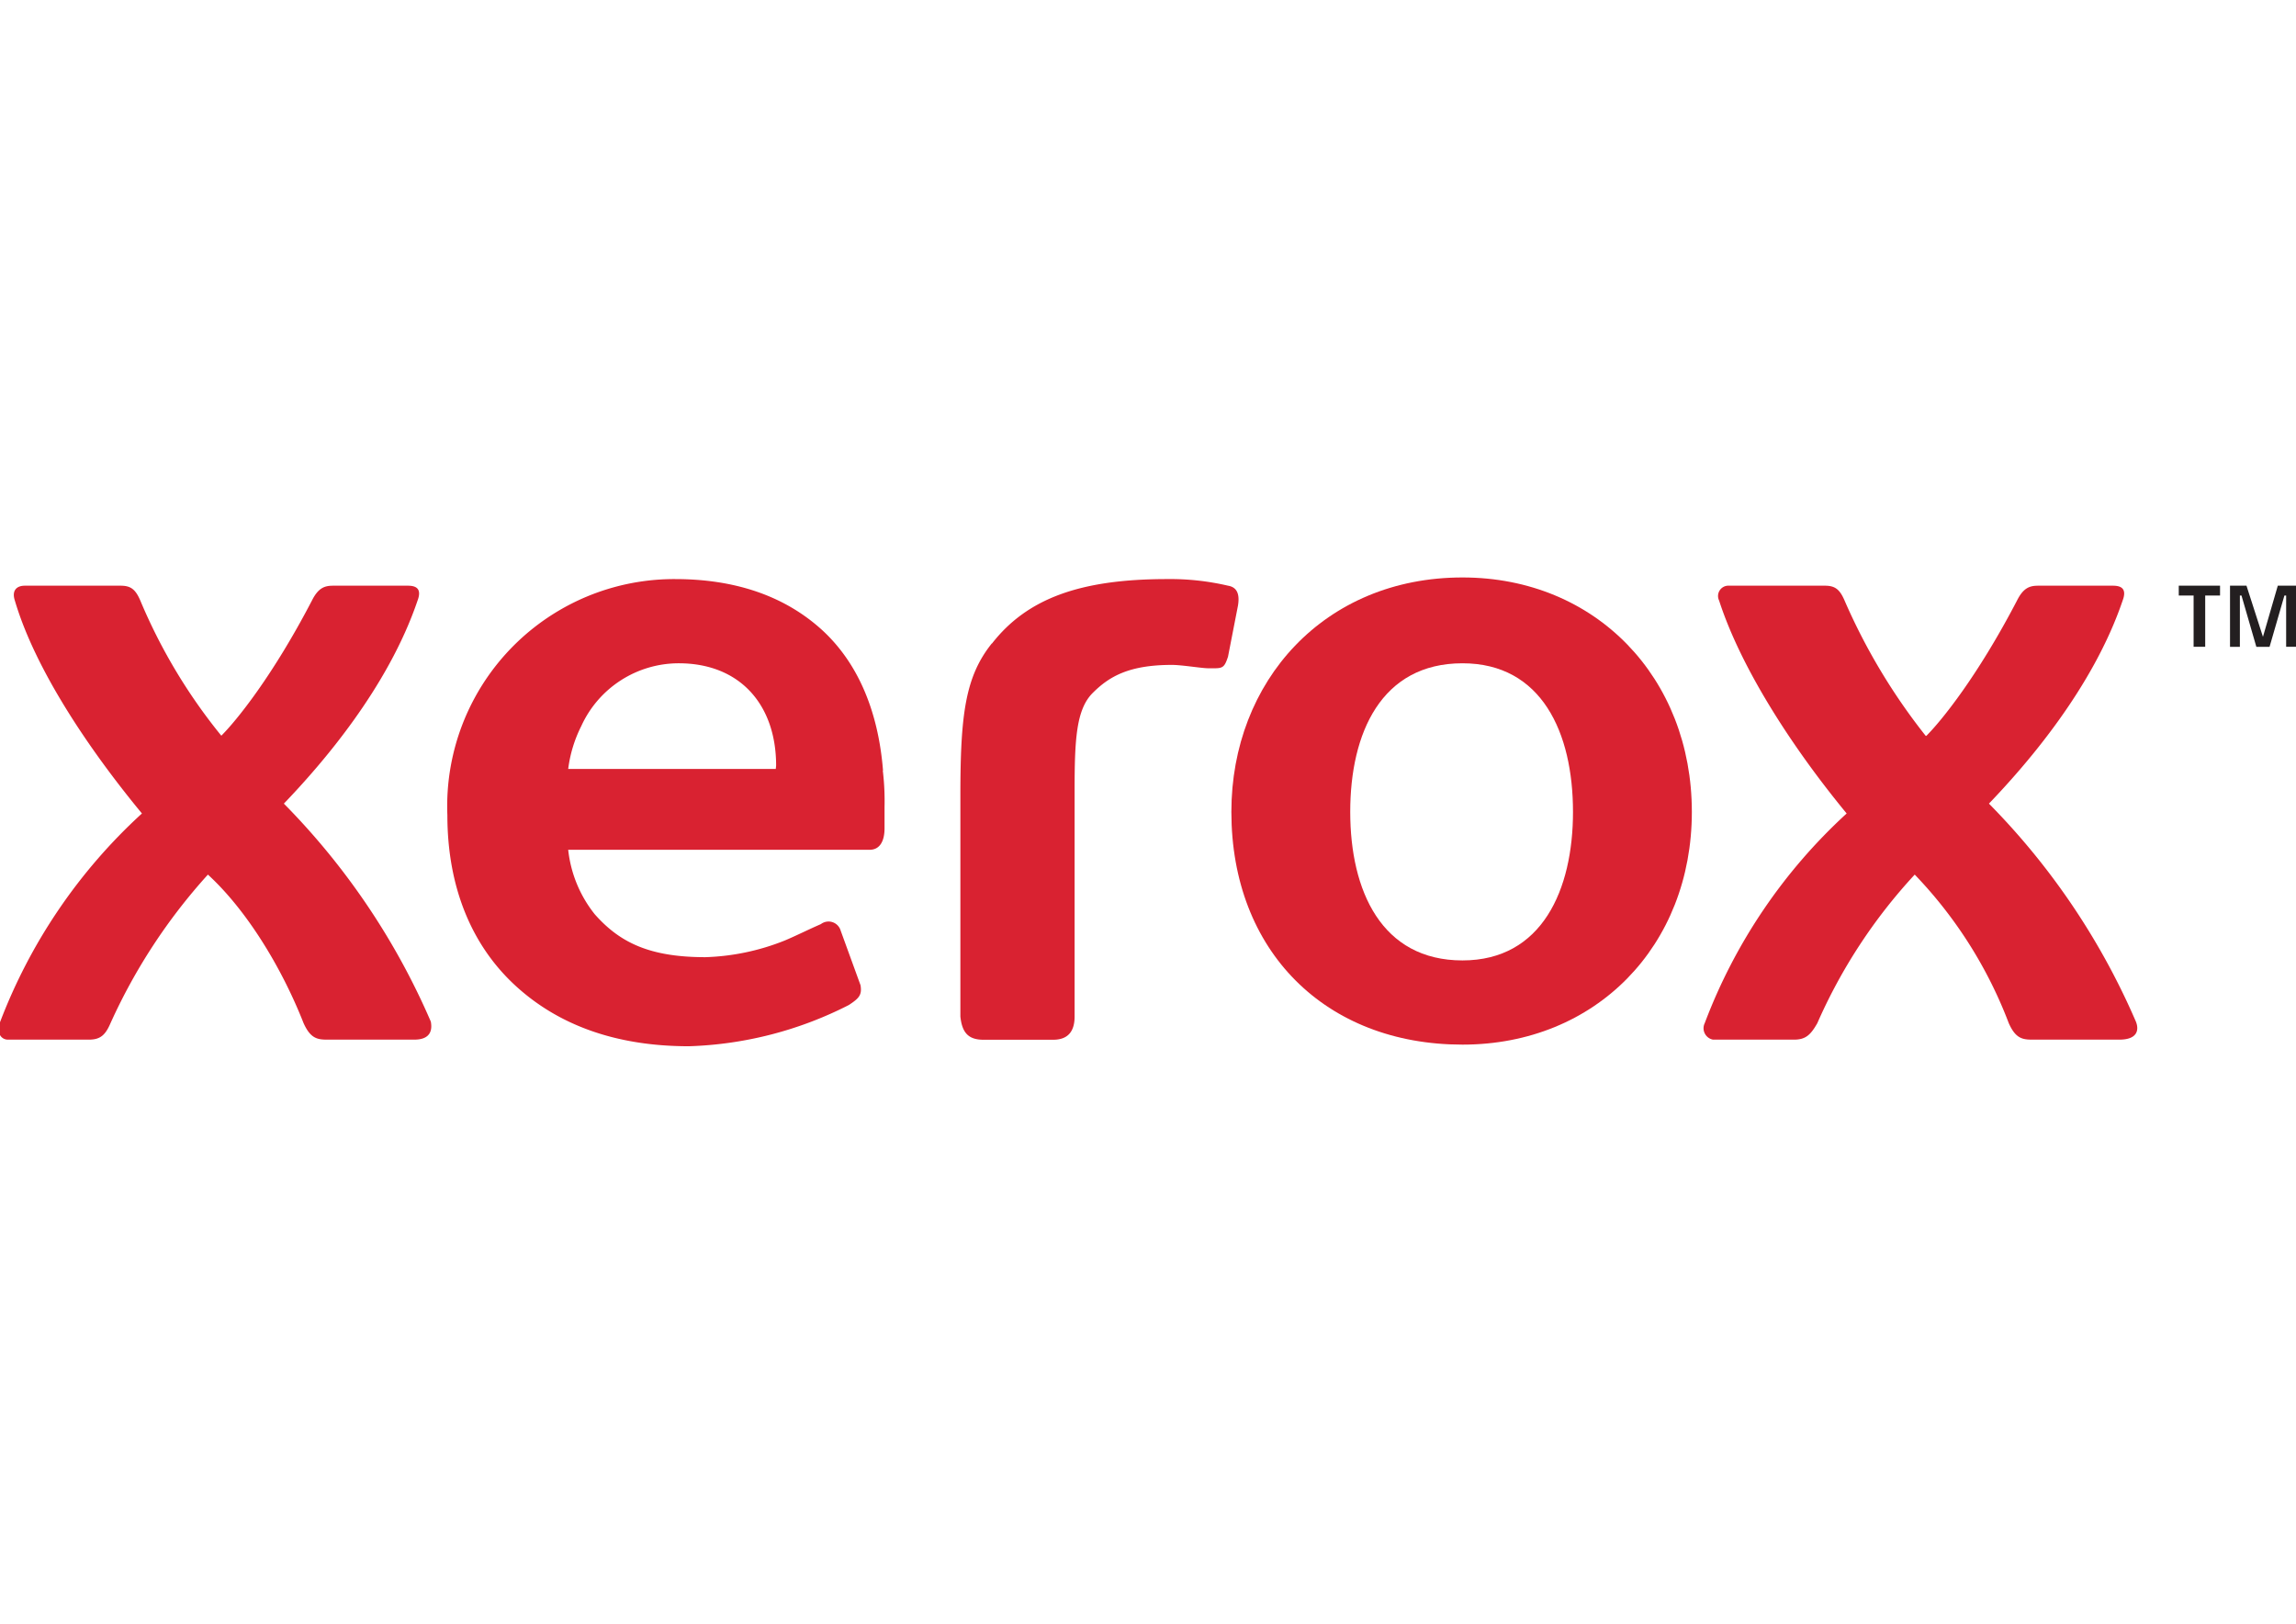
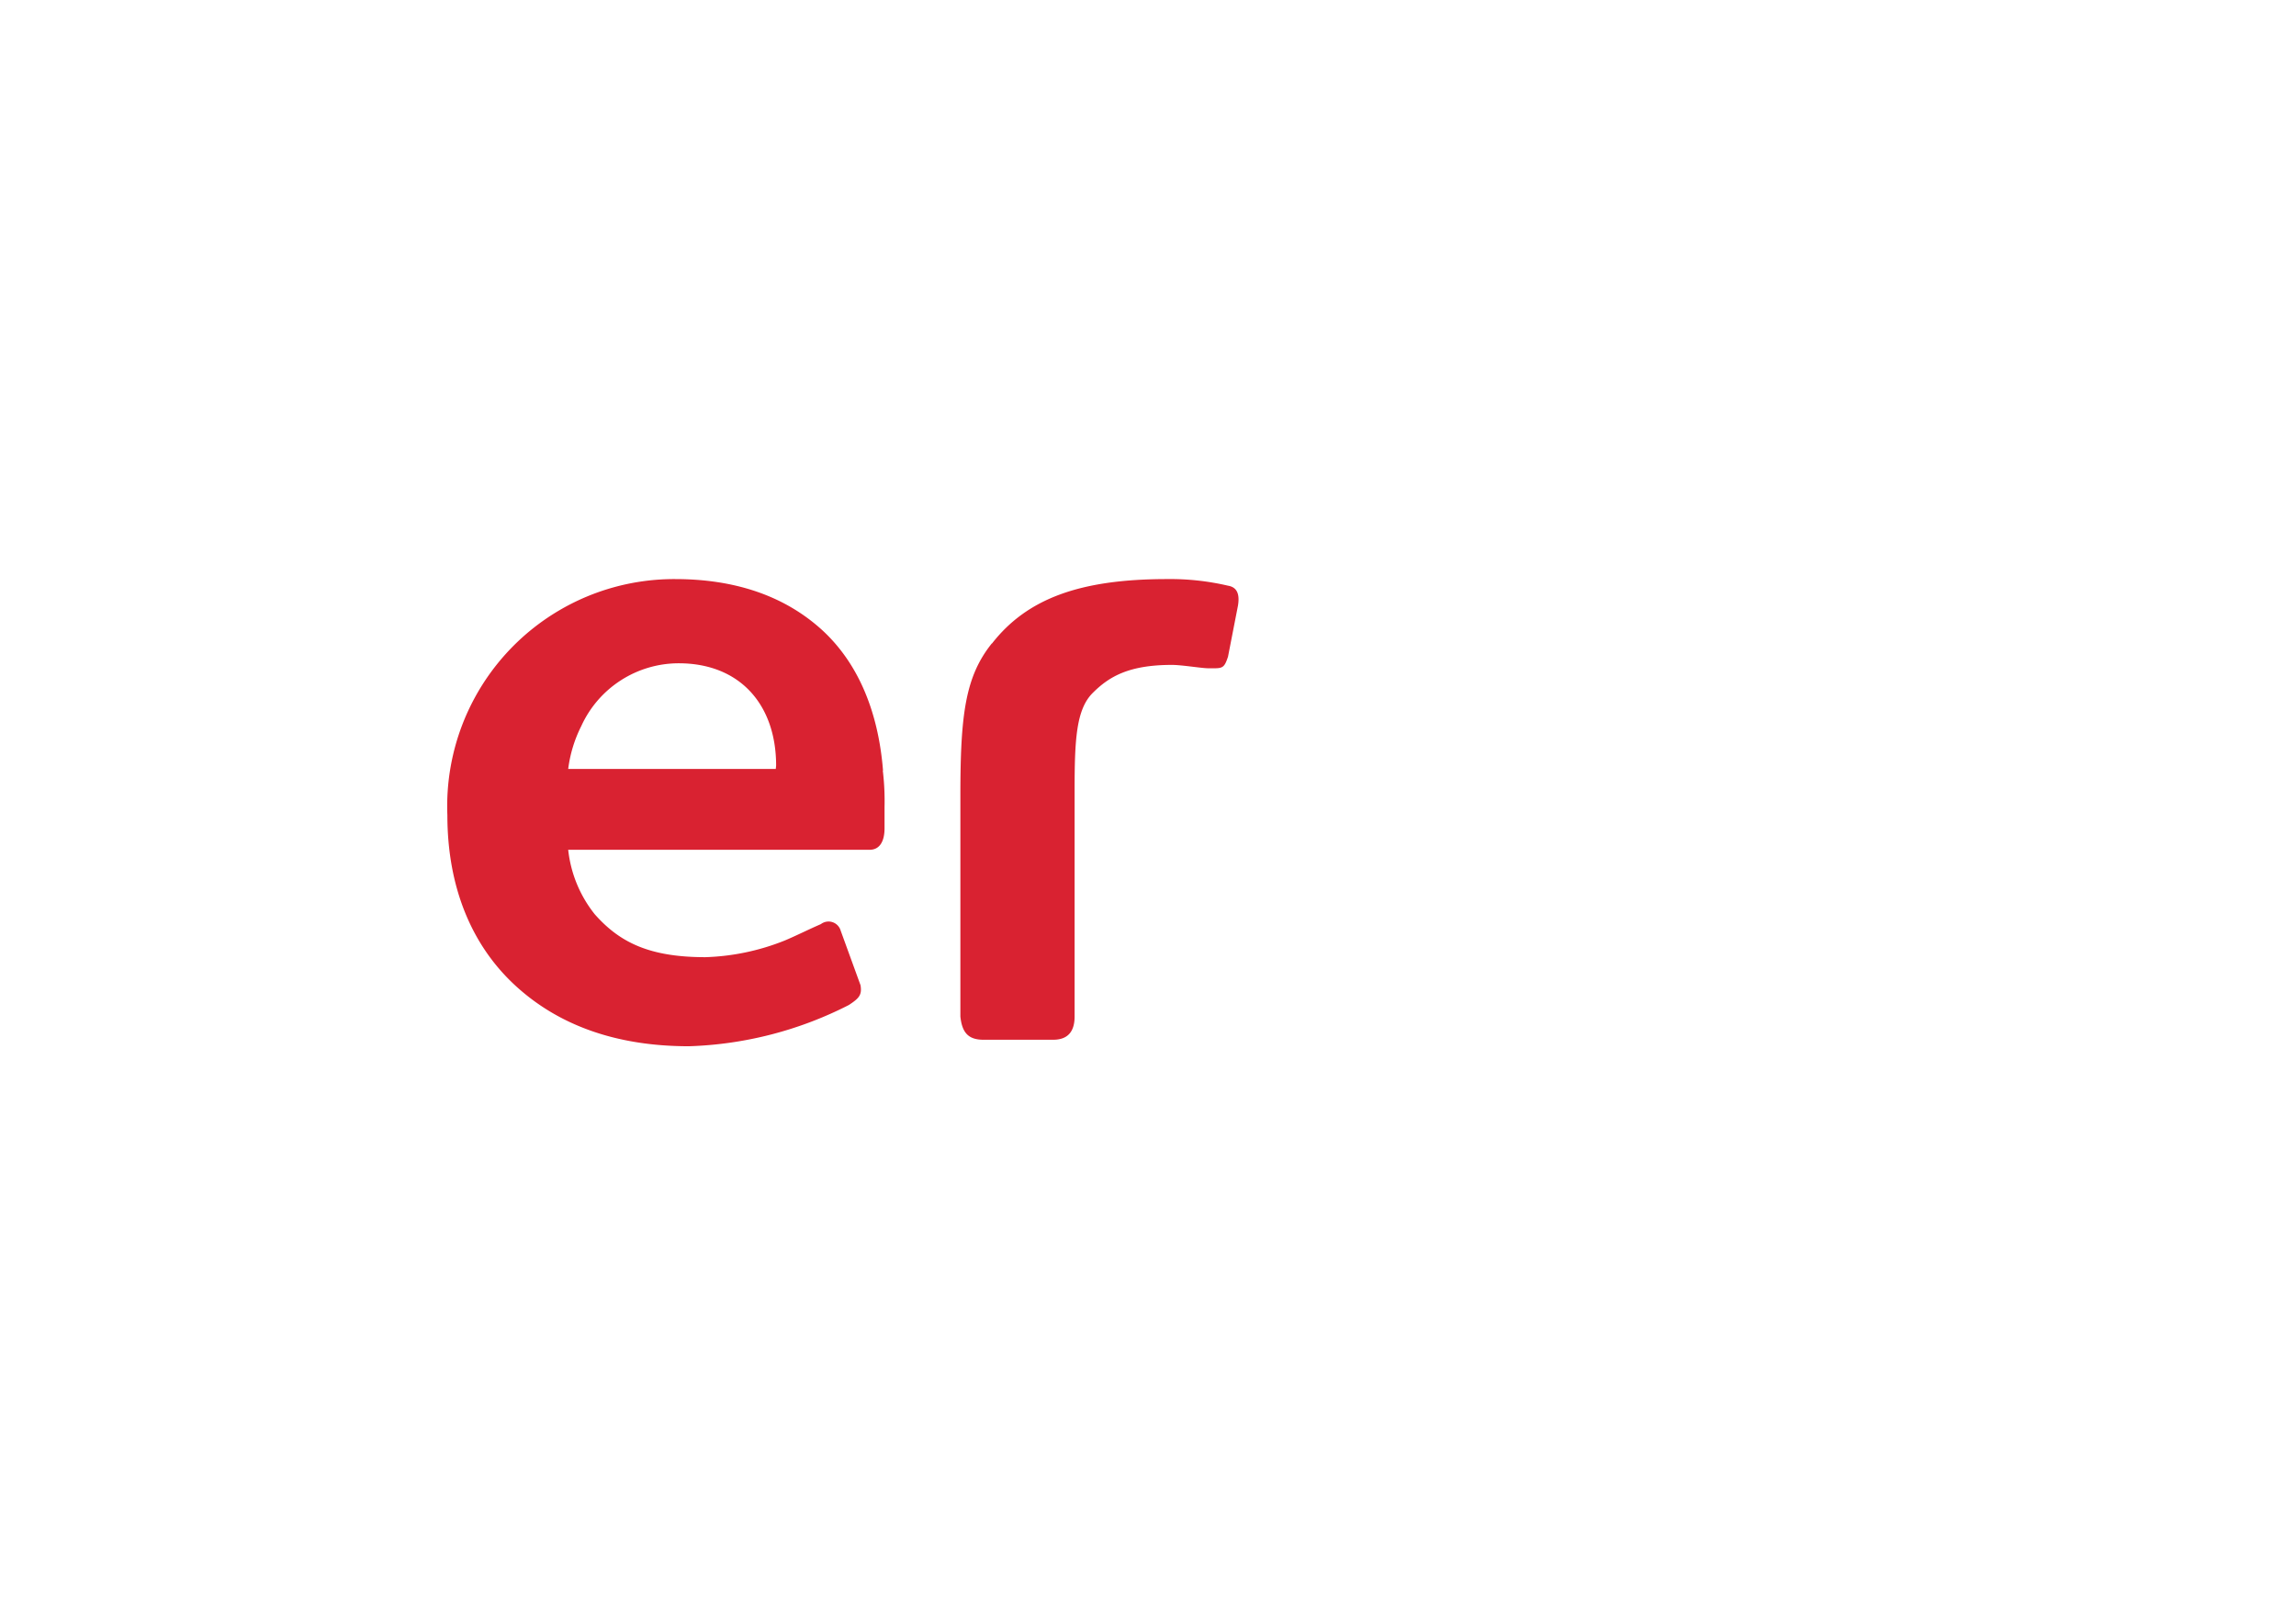
<svg xmlns="http://www.w3.org/2000/svg" id="Слой_1" data-name="Слой 1" viewBox="0 0 198 140">
  <defs>
    <style>.cls-1{fill:none;}.cls-2{fill:#231f20;}.cls-3{fill:#d92231;}.cls-4{clip-path:url(#clip-path);}</style>
    <clipPath id="clip-path">
-       <rect class="cls-1" y="50.5" width="37.44" height="39.29" />
-     </clipPath>
+       </clipPath>
  </defs>
-   <path class="cls-2" d="M192.31,50.5h1.42l1.42,4.41,1.28-4.41H198v5.27h-.85V51.35H197l-1.28,4.42h-1.14l-1.28-4.42h-.14v4.42h-.85m-3.14-4.42h-1.28V50.5h3.56v.85h-1.28v4.42h-1Z" />
-   <path class="cls-3" d="M145.9,70c0,11.53-8.25,20.07-19.78,20.07C114.3,90.07,106.19,82,106.19,70c0-11.25,8-20.21,19.93-20.21,11.53,0,19.78,8.68,19.78,20.21m-10.25,0c0-6.83-2.7-12.81-9.53-12.81-7,0-9.68,6-9.68,12.81s2.7,12.81,9.68,12.81C133,82.81,135.65,76.69,135.65,70Z" />
  <path class="cls-3" d="M76.15,66.44c-.42-5.27-2.27-9.54-5.55-12.38-3.13-2.71-7.26-4.13-12.38-4.13A19.58,19.58,0,0,0,38.58,70.28c0,6.27,2.13,11.25,5.83,14.67s8.68,5.26,15,5.26a32.5,32.5,0,0,0,13.8-3.56c.86-.57,1.14-.85,1-1.7l-1.71-4.7a1.09,1.09,0,0,0-1.71-.57c-1,.43-2.13,1-3.13,1.42a20,20,0,0,1-6.83,1.43c-4.84,0-7.4-1.28-9.54-3.7A10.74,10.74,0,0,1,49,73.27H75c.85,0,1.28-.71,1.28-1.85V69.57a21.94,21.94,0,0,0-.15-3.13M66.9,66.3H49a11.36,11.36,0,0,1,1.13-3.7,9.24,9.24,0,0,1,8.4-5.41c5.27,0,8.4,3.56,8.4,8.82Z" />
  <path class="cls-3" d="M85.55,55.48c3-3.84,7.54-5.55,15.09-5.55a21.85,21.85,0,0,1,5.26.57c.86.14,1,.85.86,1.71l-.86,4.41c-.28.85-.42,1-1.14,1h-.56c-.57,0-2.28-.29-3.14-.29-3.7,0-5.41,1-6.83,2.42s-1.56,4-1.56,8.4v19.5c0,1.28-.57,2-1.85,2h-6c-1.28,0-1.85-.57-2-2V68.58c0-7,.43-10.25,2.71-13.1" />
-   <path class="cls-3" d="M166.12,63.45c1.28-1.28,4.41-5.12,7.82-11.67.57-1.14,1.14-1.28,1.85-1.28h6.41c.57,0,1.28.14.85,1.28-2.56,7.54-8.25,14.09-11.53,17.51a61.31,61.31,0,0,1,12.67,18.79c.29.71.15,1.56-1.42,1.56h-7.54c-.86,0-1.43-.14-2-1.42a37.92,37.92,0,0,0-8.11-12.81,46.1,46.1,0,0,0-8.4,12.81c-.57,1-1,1.42-2,1.42h-7a1,1,0,0,1-.71-1.42,47,47,0,0,1,12.24-18.08c-4.69-5.69-9.11-12.52-11-18.36a.89.89,0,0,1,.86-1.28h8.25c.86,0,1.28.28,1.71,1.28a52.28,52.28,0,0,0,7,11.67" />
  <g class="cls-4">
    <path class="cls-3" d="M19.07,63.45c1.29-1.28,4.42-5.12,7.83-11.67.57-1.14,1.14-1.28,1.85-1.28h6.41c.57,0,1.28.14.85,1.28-2.56,7.54-8.25,14.09-11.53,17.51A61.31,61.31,0,0,1,37.15,88.08c.14.71,0,1.56-1.42,1.56H28.18c-.85,0-1.42-.14-2-1.42-1.85-4.7-4.84-9.68-8.25-12.81a49.21,49.21,0,0,0-8.4,12.81c-.43,1-.86,1.42-1.85,1.42h-7c-.57,0-1-.57-.71-1.42A47,47,0,0,1,12.24,70.14C7.54,64.45,3,57.62,1.28,51.78c-.28-.85.14-1.28.86-1.28h8.25c.86,0,1.28.28,1.71,1.28a47.5,47.5,0,0,0,7,11.67" />
  </g>
</svg>